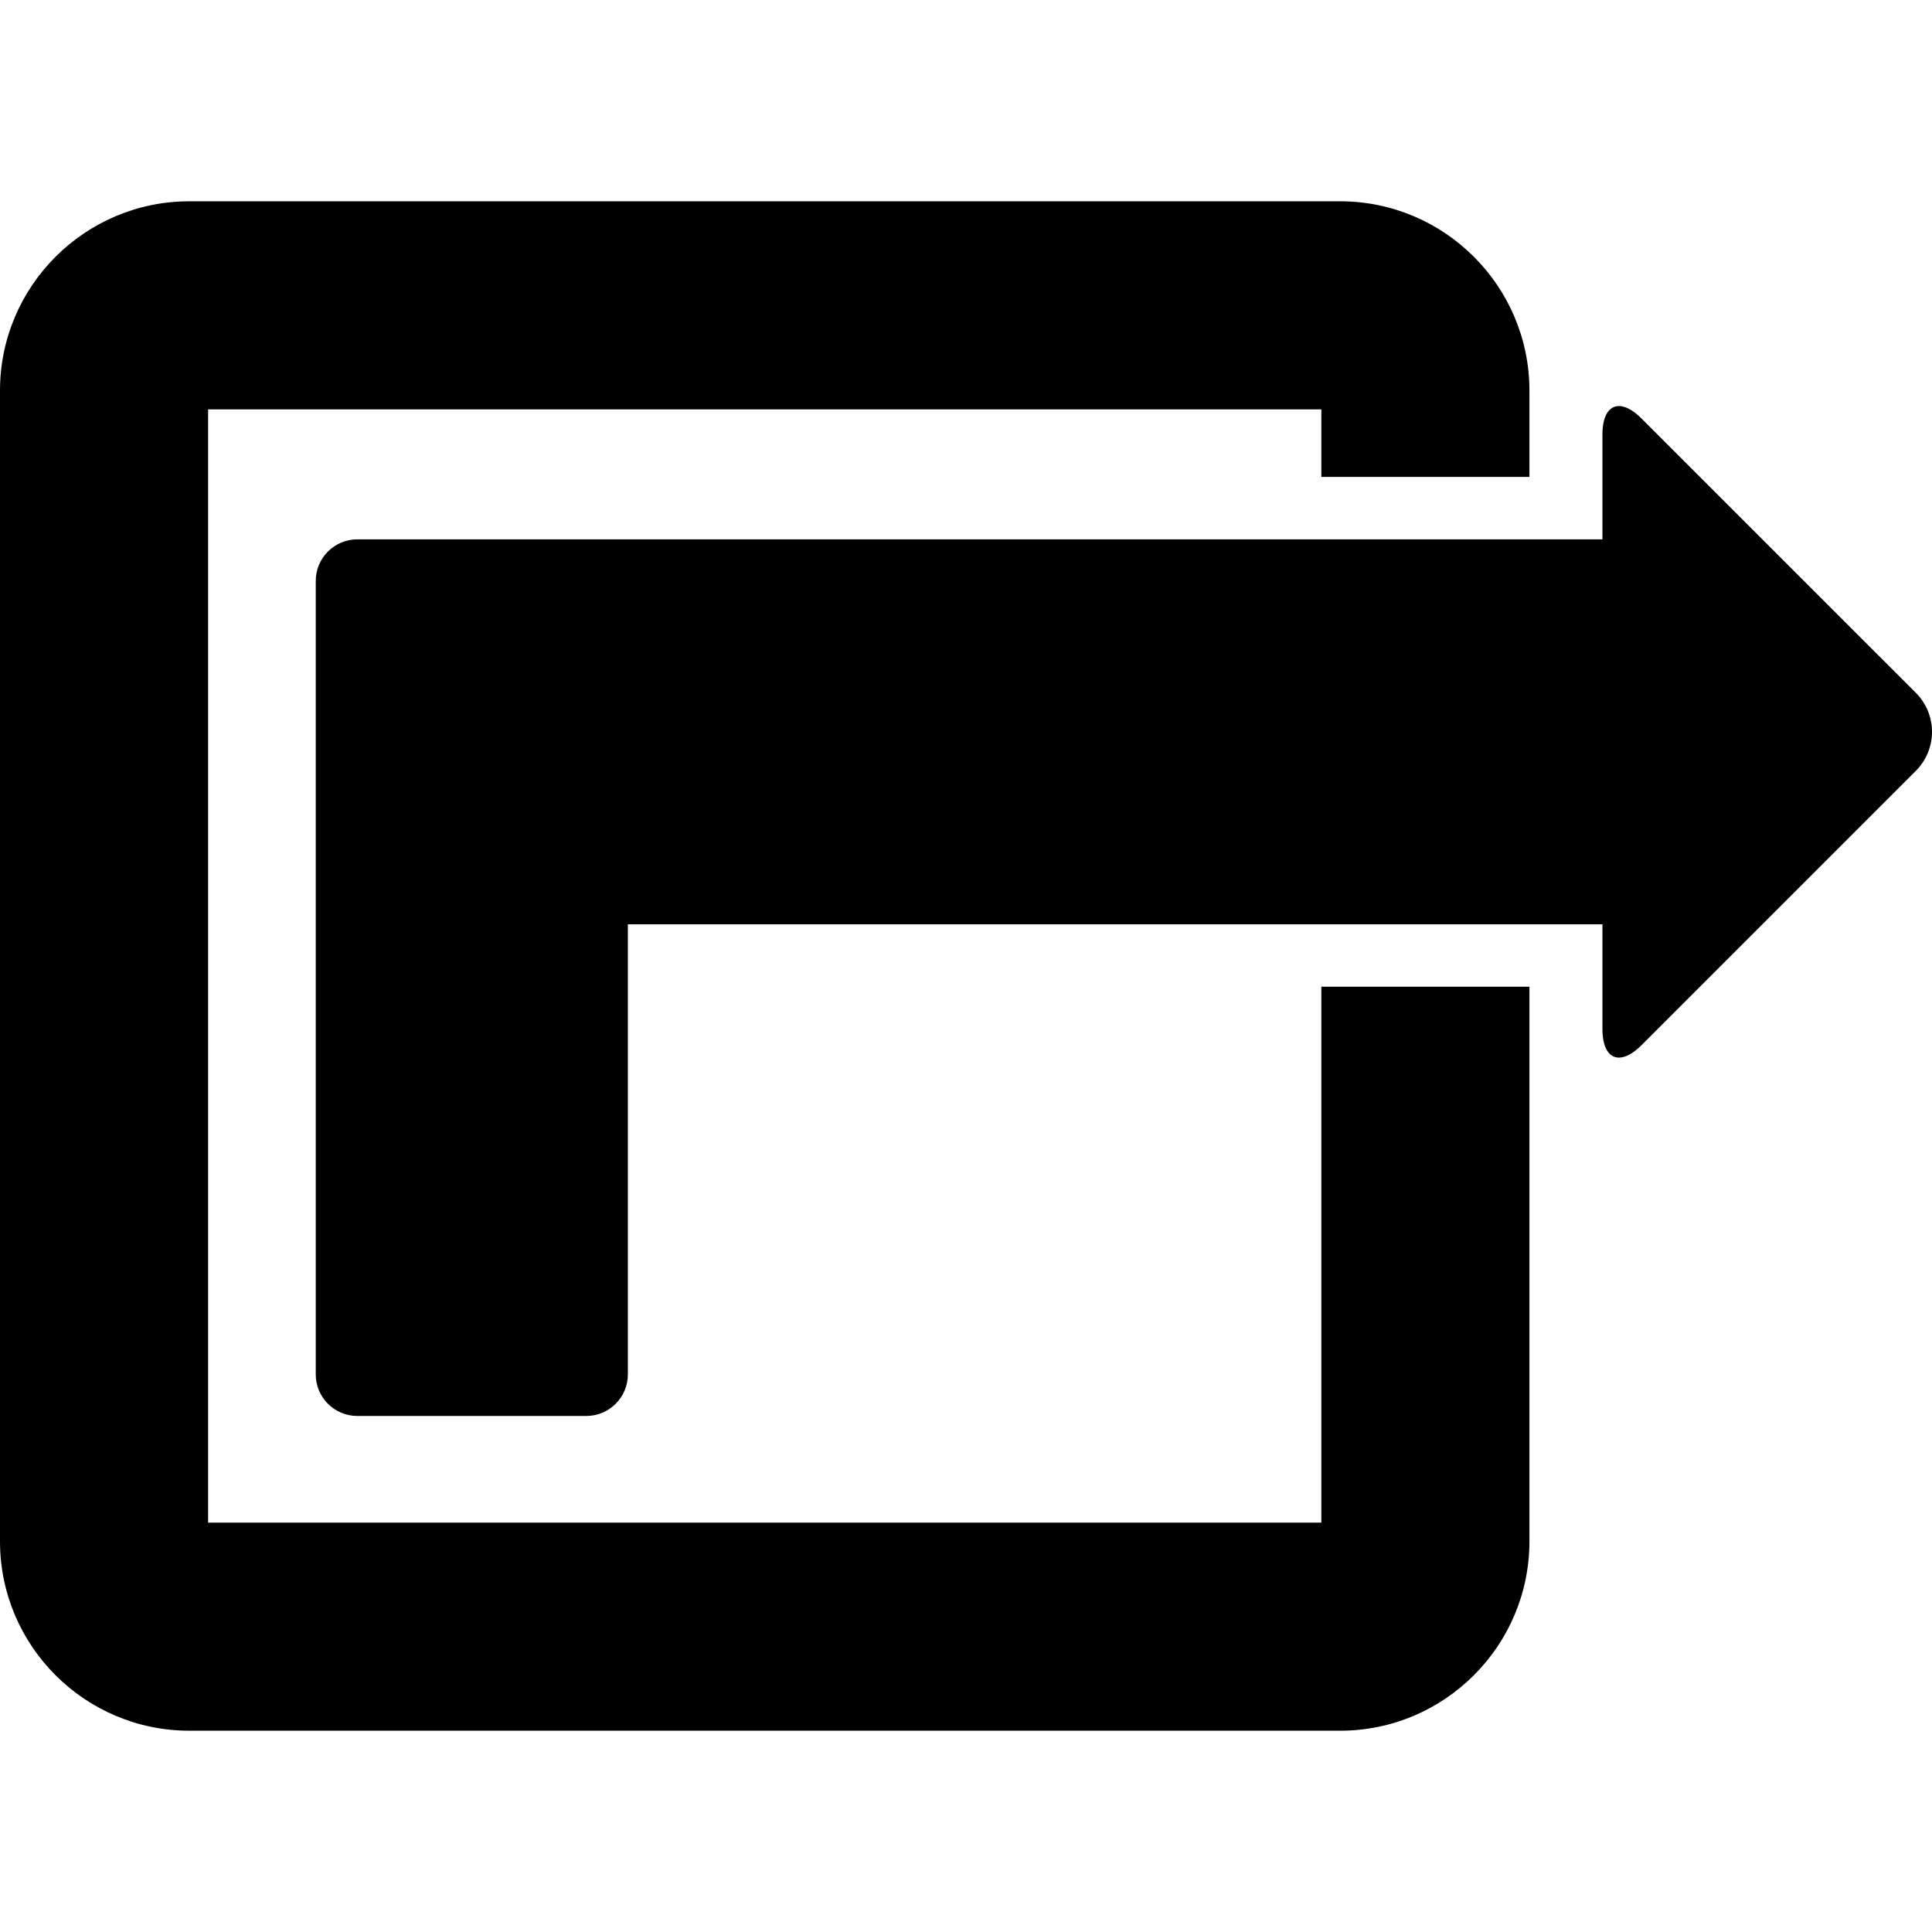
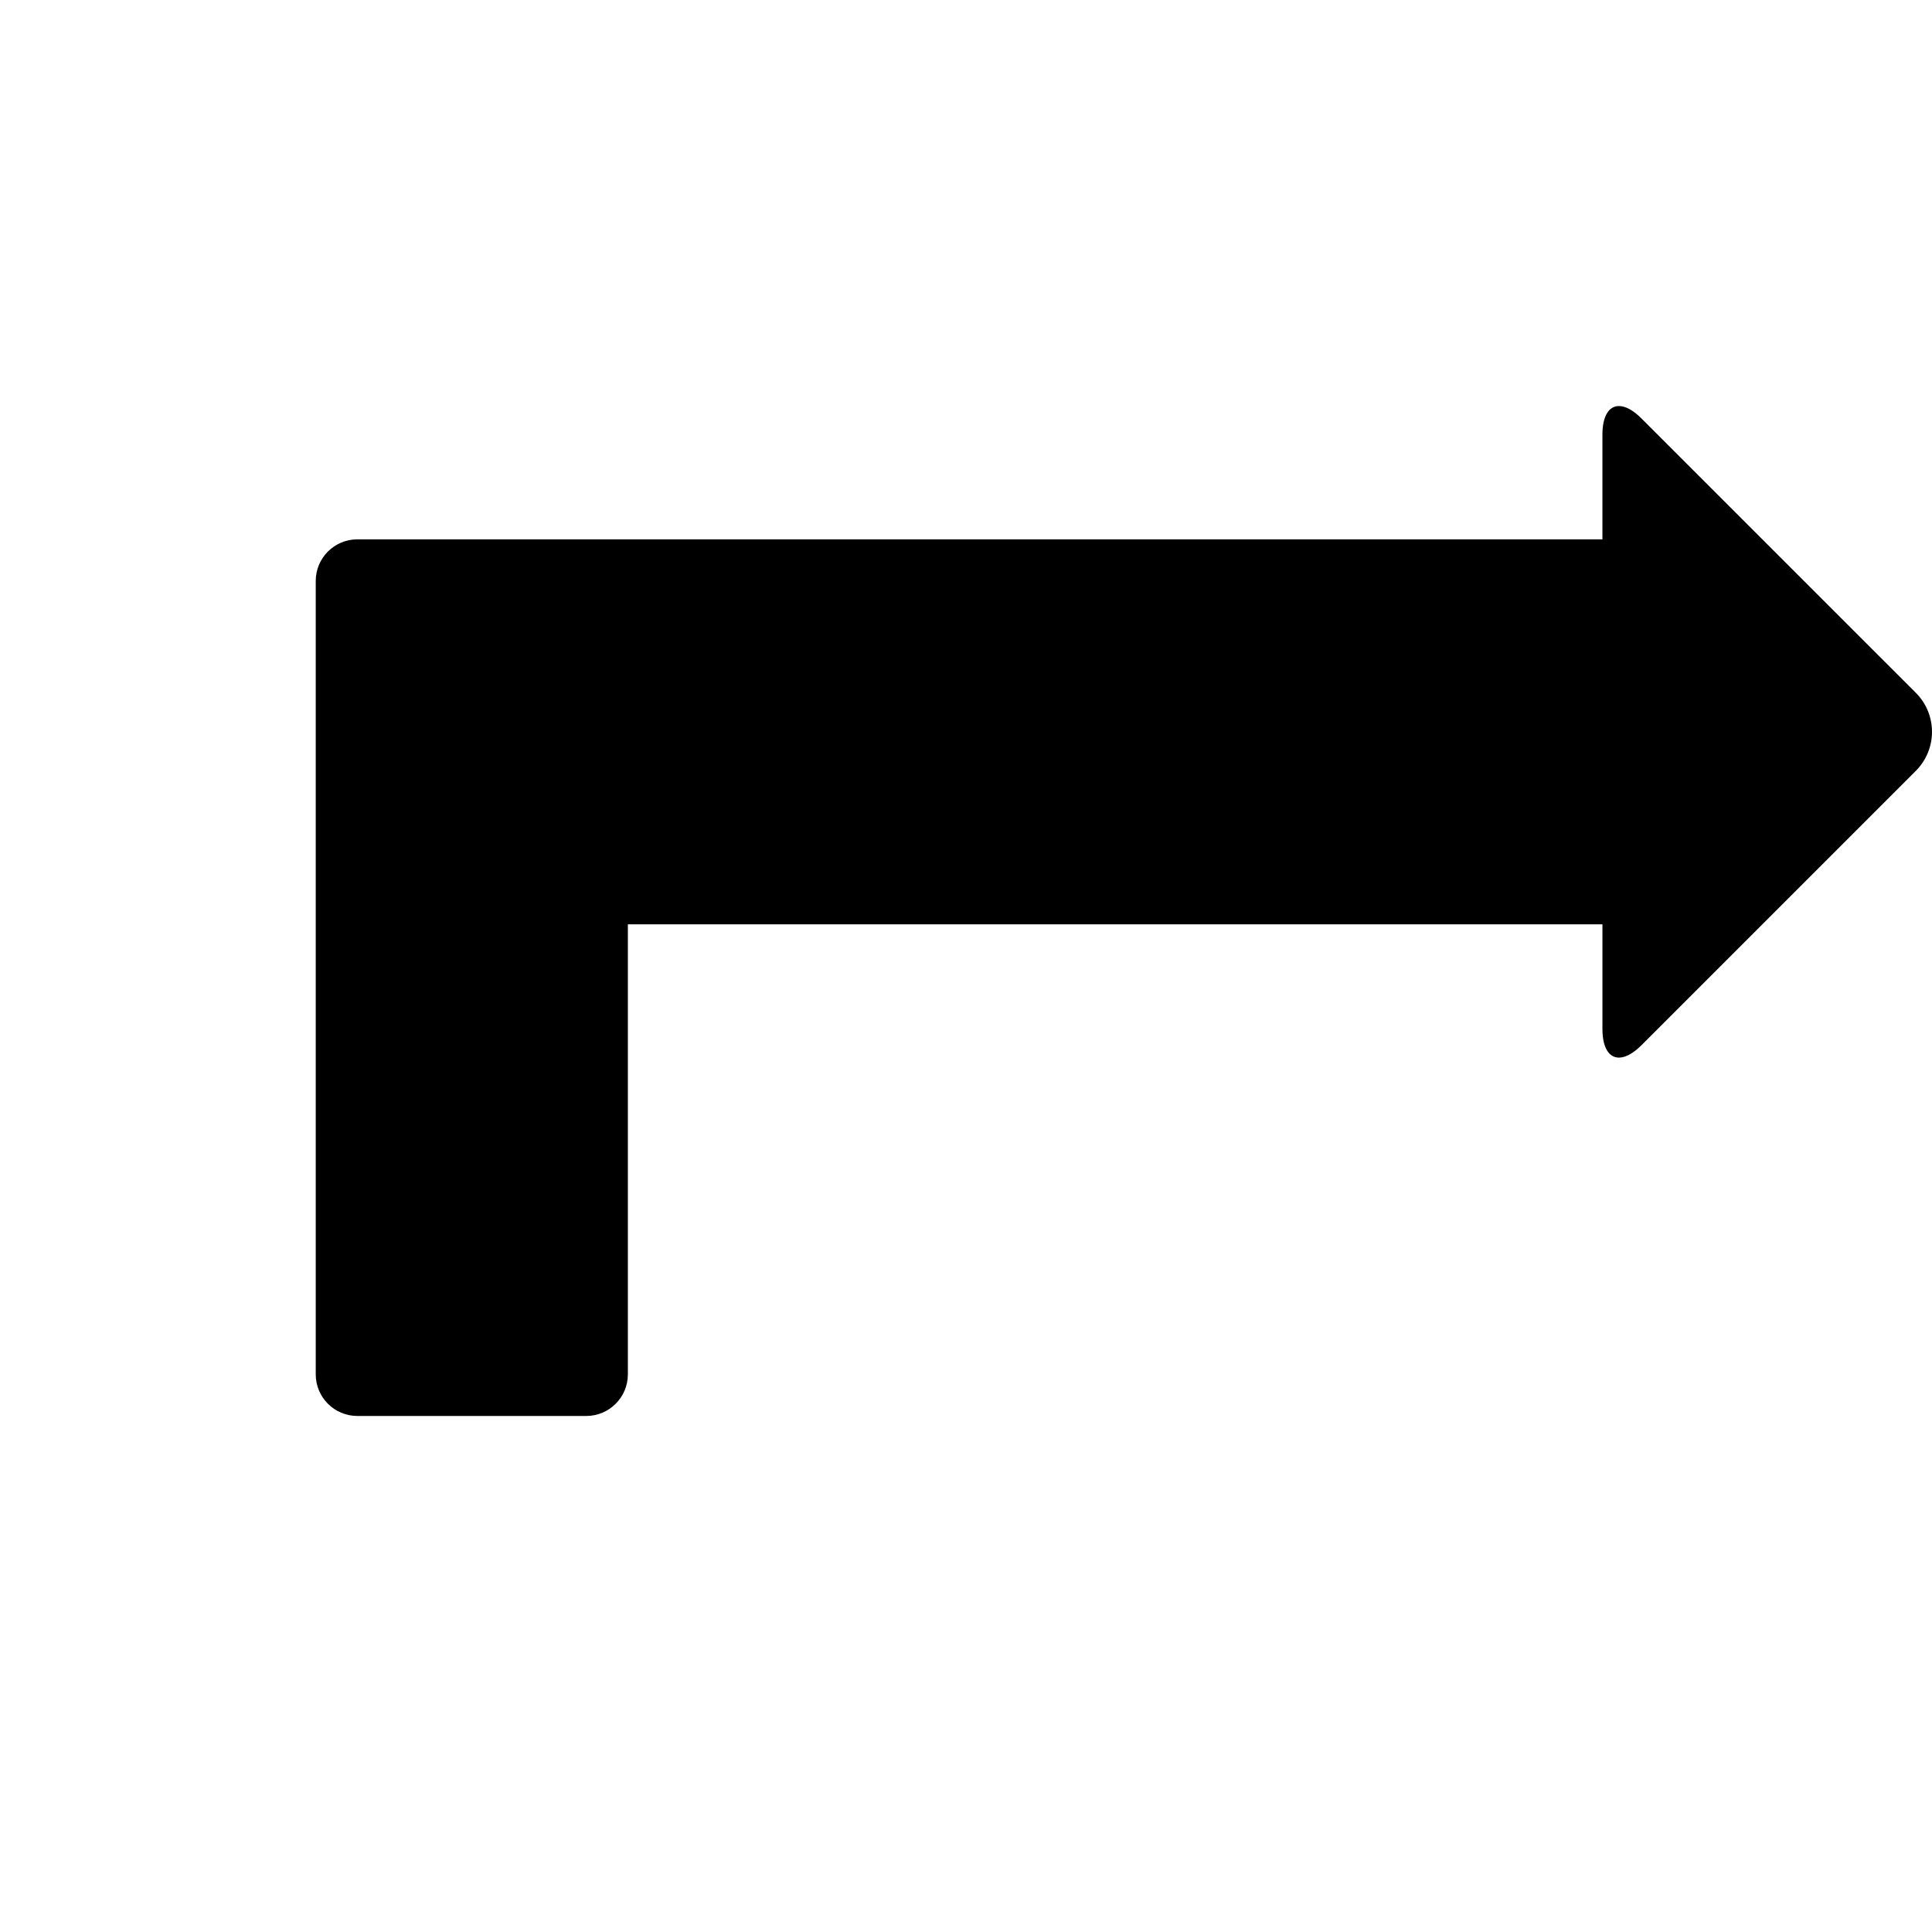
<svg xmlns="http://www.w3.org/2000/svg" fill="#000000" version="1.1" id="Capa_1" width="800px" height="800px" viewBox="0 0 568.229 568.229" xml:space="preserve">
  <g>
    <g>
-       <path d="M388.626,447.822H61.206v-327.42h327.42v19.866h61.2v-25.392c0-30.698-24.976-55.674-55.674-55.674H55.673    C24.976,59.202,0,84.178,0,114.875v338.479c0,30.698,24.976,55.674,55.673,55.674h338.479c30.698,0,55.674-24.976,55.674-55.674    V290.213h-61.2V447.822z" />
      <path d="M482.776,123.07c-2.467-2.466-4.749-3.647-6.622-3.647c-2.938,0-4.859,2.925-4.859,8.403v30.802h-21.476H388.62H172.425    h-29.474h-14.223h-9.658h-13.966c-6.756,0-12.24,5.478-12.24,12.24v233.35c0,6.762,5.483,12.239,12.24,12.239h67.32    c6.756,0,12.24-5.478,12.24-12.239V290.213v-9.18v-9.18h203.961h61.2h21.475v30.802c0,5.478,1.922,8.402,4.859,8.402    c1.873,0,4.155-1.181,6.622-3.647l80.692-80.692c6.34-6.34,6.34-16.616,0-22.957L482.776,123.07z" />
    </g>
  </g>
</svg>